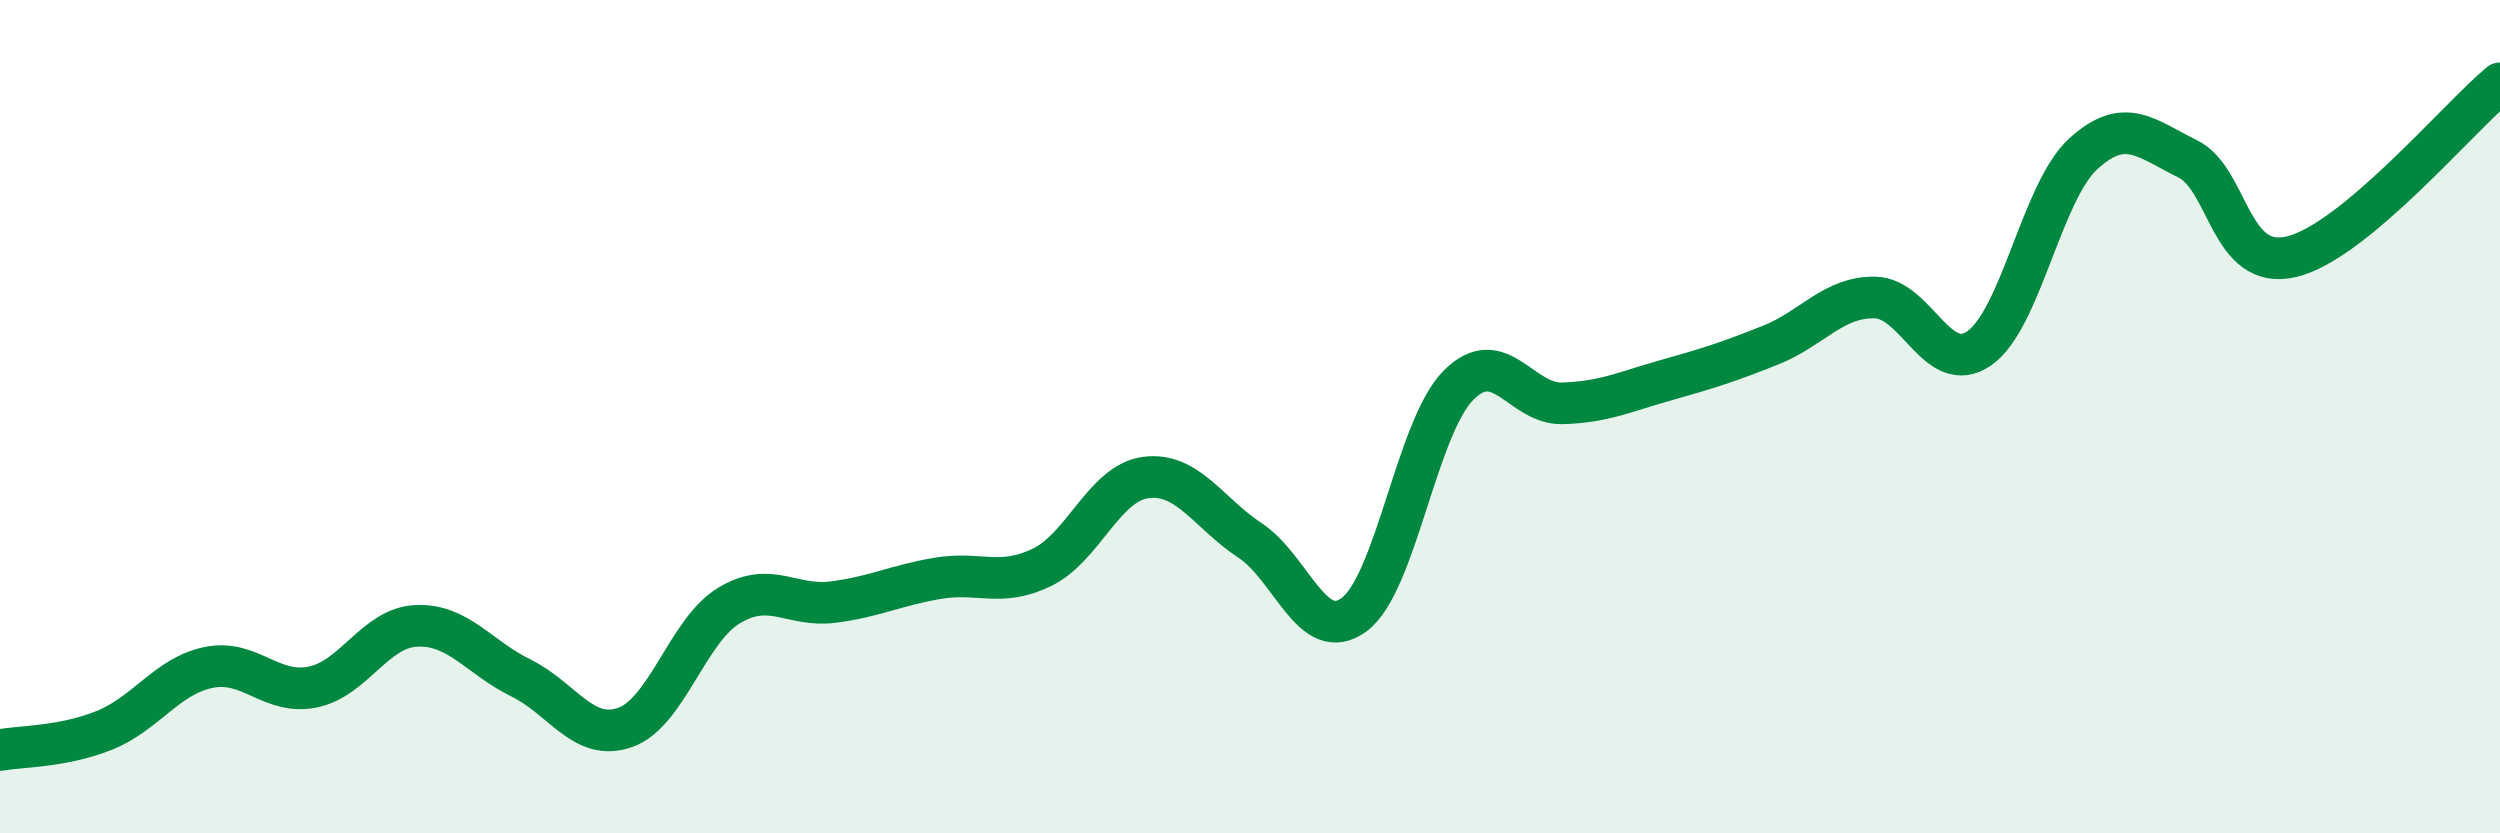
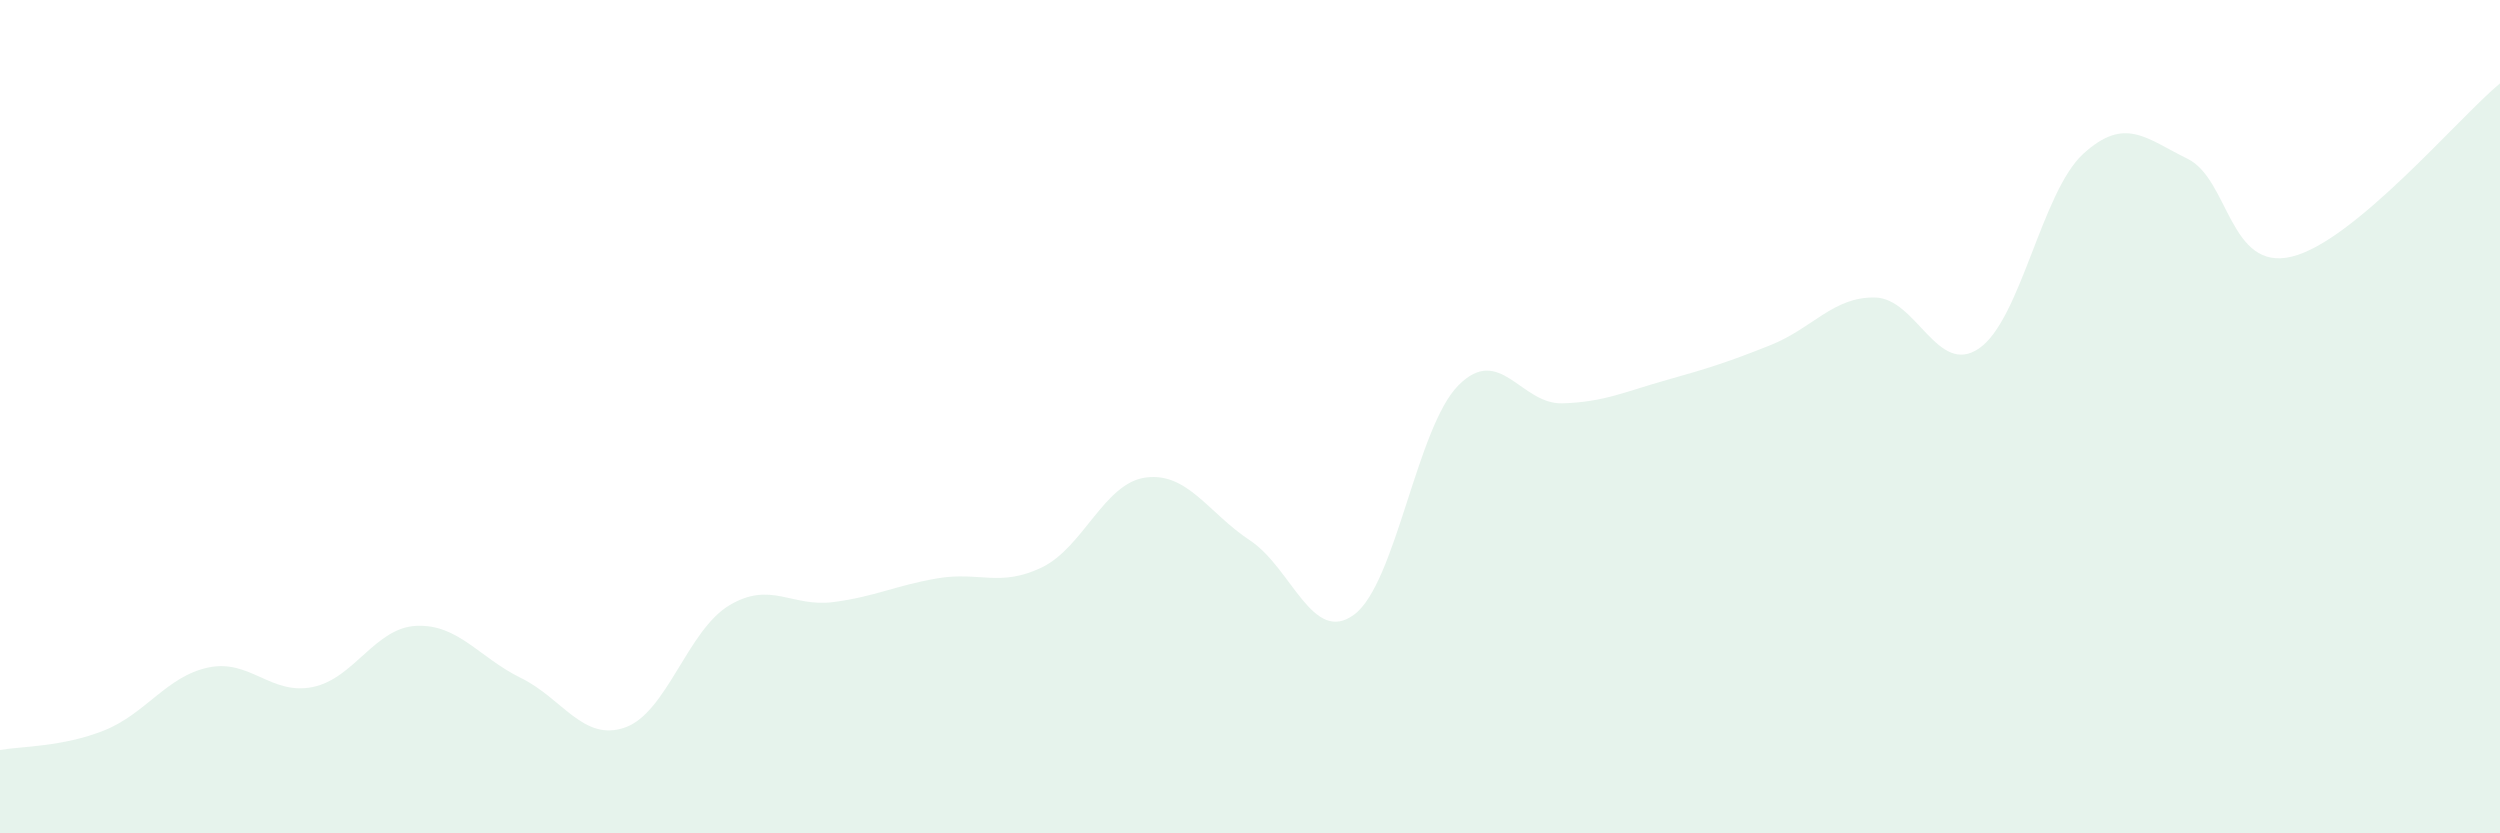
<svg xmlns="http://www.w3.org/2000/svg" width="60" height="20" viewBox="0 0 60 20">
  <path d="M 0,18 C 0.5,17.91 1.5,17.93 2.5,17.53 C 3.5,17.13 4,16.23 5,16.02 C 6,15.81 6.5,16.69 7.5,16.49 C 8.5,16.29 9,15.06 10,15.02 C 11,14.98 11.5,15.78 12.5,16.27 C 13.5,16.76 14,17.81 15,17.46 C 16,17.11 16.5,15.13 17.5,14.53 C 18.5,13.93 19,14.58 20,14.45 C 21,14.32 21.5,14.05 22.5,13.88 C 23.5,13.71 24,14.1 25,13.62 C 26,13.14 26.5,11.59 27.5,11.46 C 28.5,11.33 29,12.31 30,12.97 C 31,13.63 31.5,15.49 32.5,14.75 C 33.5,14.01 34,10.26 35,9.25 C 36,8.24 36.5,9.71 37.5,9.68 C 38.5,9.65 39,9.4 40,9.12 C 41,8.84 41.5,8.68 42.5,8.28 C 43.5,7.88 44,7.12 45,7.14 C 46,7.16 46.5,9.05 47.5,8.36 C 48.5,7.67 49,4.6 50,3.69 C 51,2.78 51.5,3.32 52.5,3.81 C 53.5,4.3 53.5,6.52 55,6.16 C 56.5,5.8 59,2.83 60,2L60 20L0 20Z" fill="#008740" opacity="0.1" stroke-linecap="round" stroke-linejoin="round" />
-   <path d="M 0,18 C 0.5,17.91 1.5,17.93 2.5,17.53 C 3.5,17.13 4,16.23 5,16.02 C 6,15.81 6.5,16.69 7.5,16.49 C 8.5,16.29 9,15.06 10,15.02 C 11,14.98 11.5,15.78 12.5,16.27 C 13.5,16.76 14,17.81 15,17.46 C 16,17.11 16.5,15.13 17.5,14.53 C 18.5,13.93 19,14.58 20,14.45 C 21,14.32 21.5,14.05 22.5,13.88 C 23.5,13.71 24,14.1 25,13.62 C 26,13.14 26.5,11.59 27.5,11.46 C 28.5,11.33 29,12.31 30,12.97 C 31,13.63 31.5,15.49 32.5,14.75 C 33.5,14.01 34,10.26 35,9.25 C 36,8.24 36.5,9.71 37.5,9.68 C 38.5,9.65 39,9.4 40,9.12 C 41,8.84 41.5,8.68 42.5,8.28 C 43.5,7.88 44,7.12 45,7.14 C 46,7.16 46.5,9.05 47.5,8.36 C 48.5,7.67 49,4.6 50,3.69 C 51,2.78 51.5,3.32 52.5,3.81 C 53.5,4.3 53.5,6.52 55,6.16 C 56.5,5.8 59,2.83 60,2" stroke="#008740" stroke-width="1" fill="none" stroke-linecap="round" stroke-linejoin="round" />
</svg>